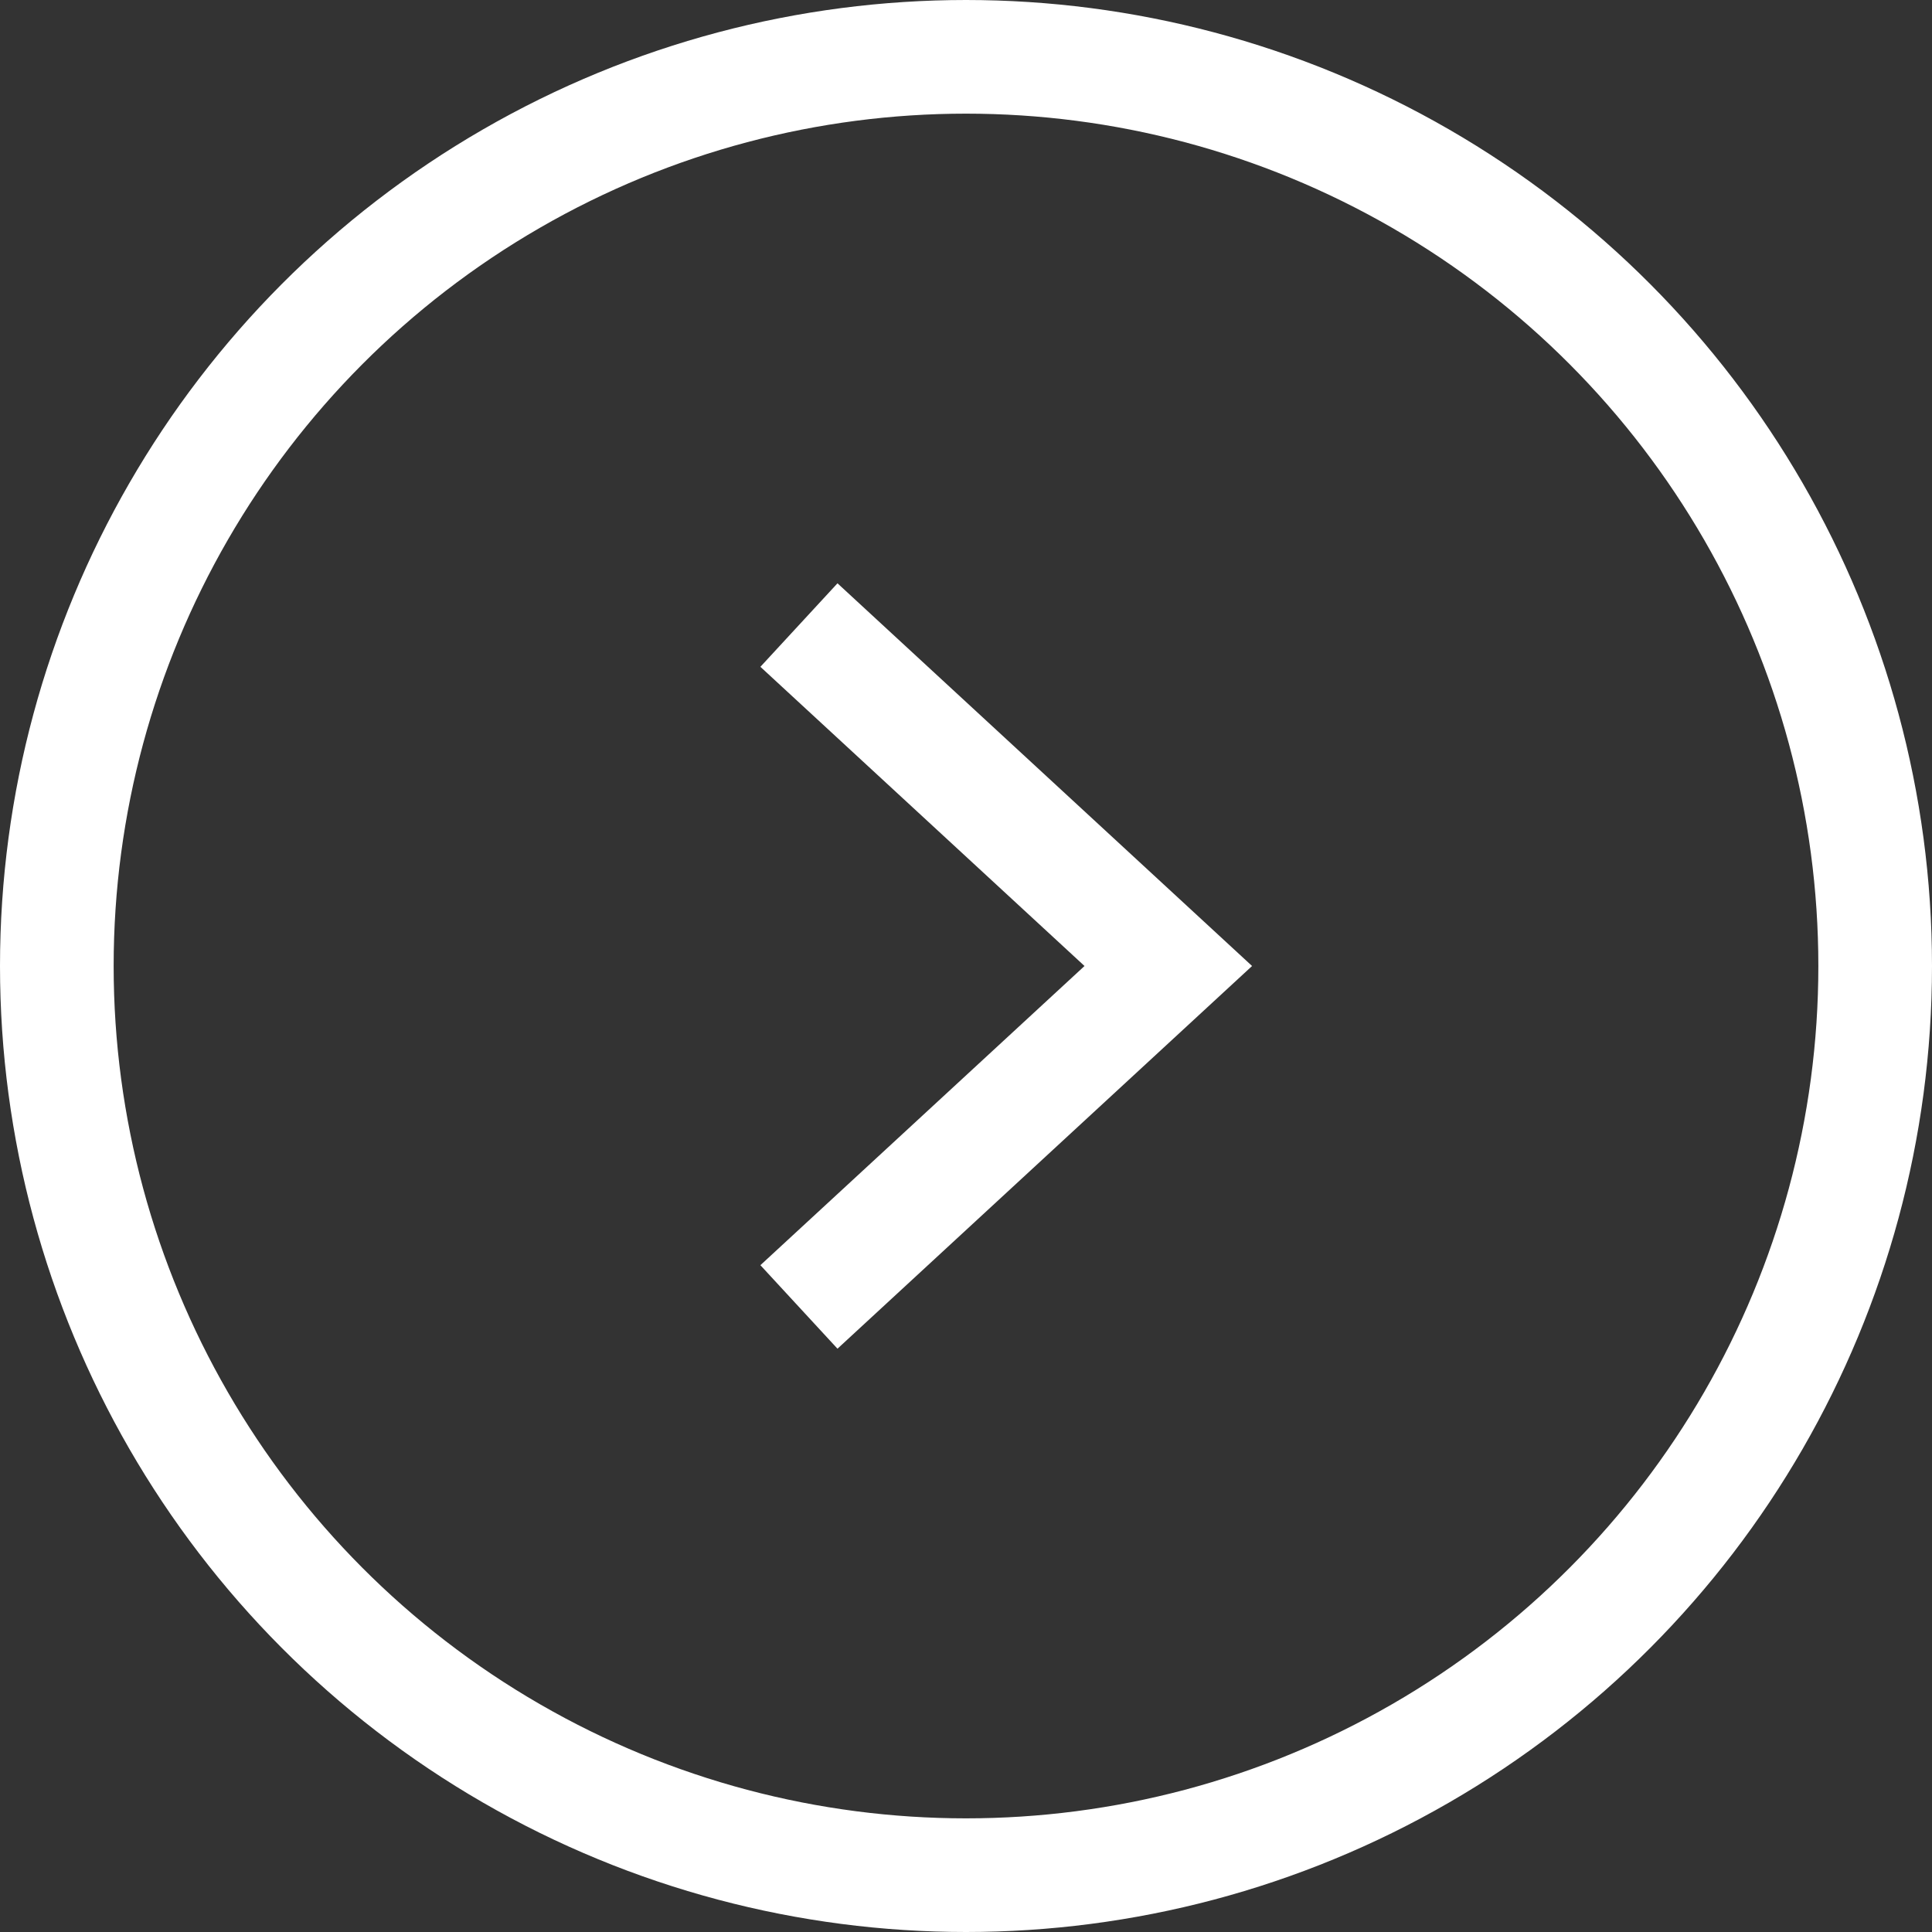
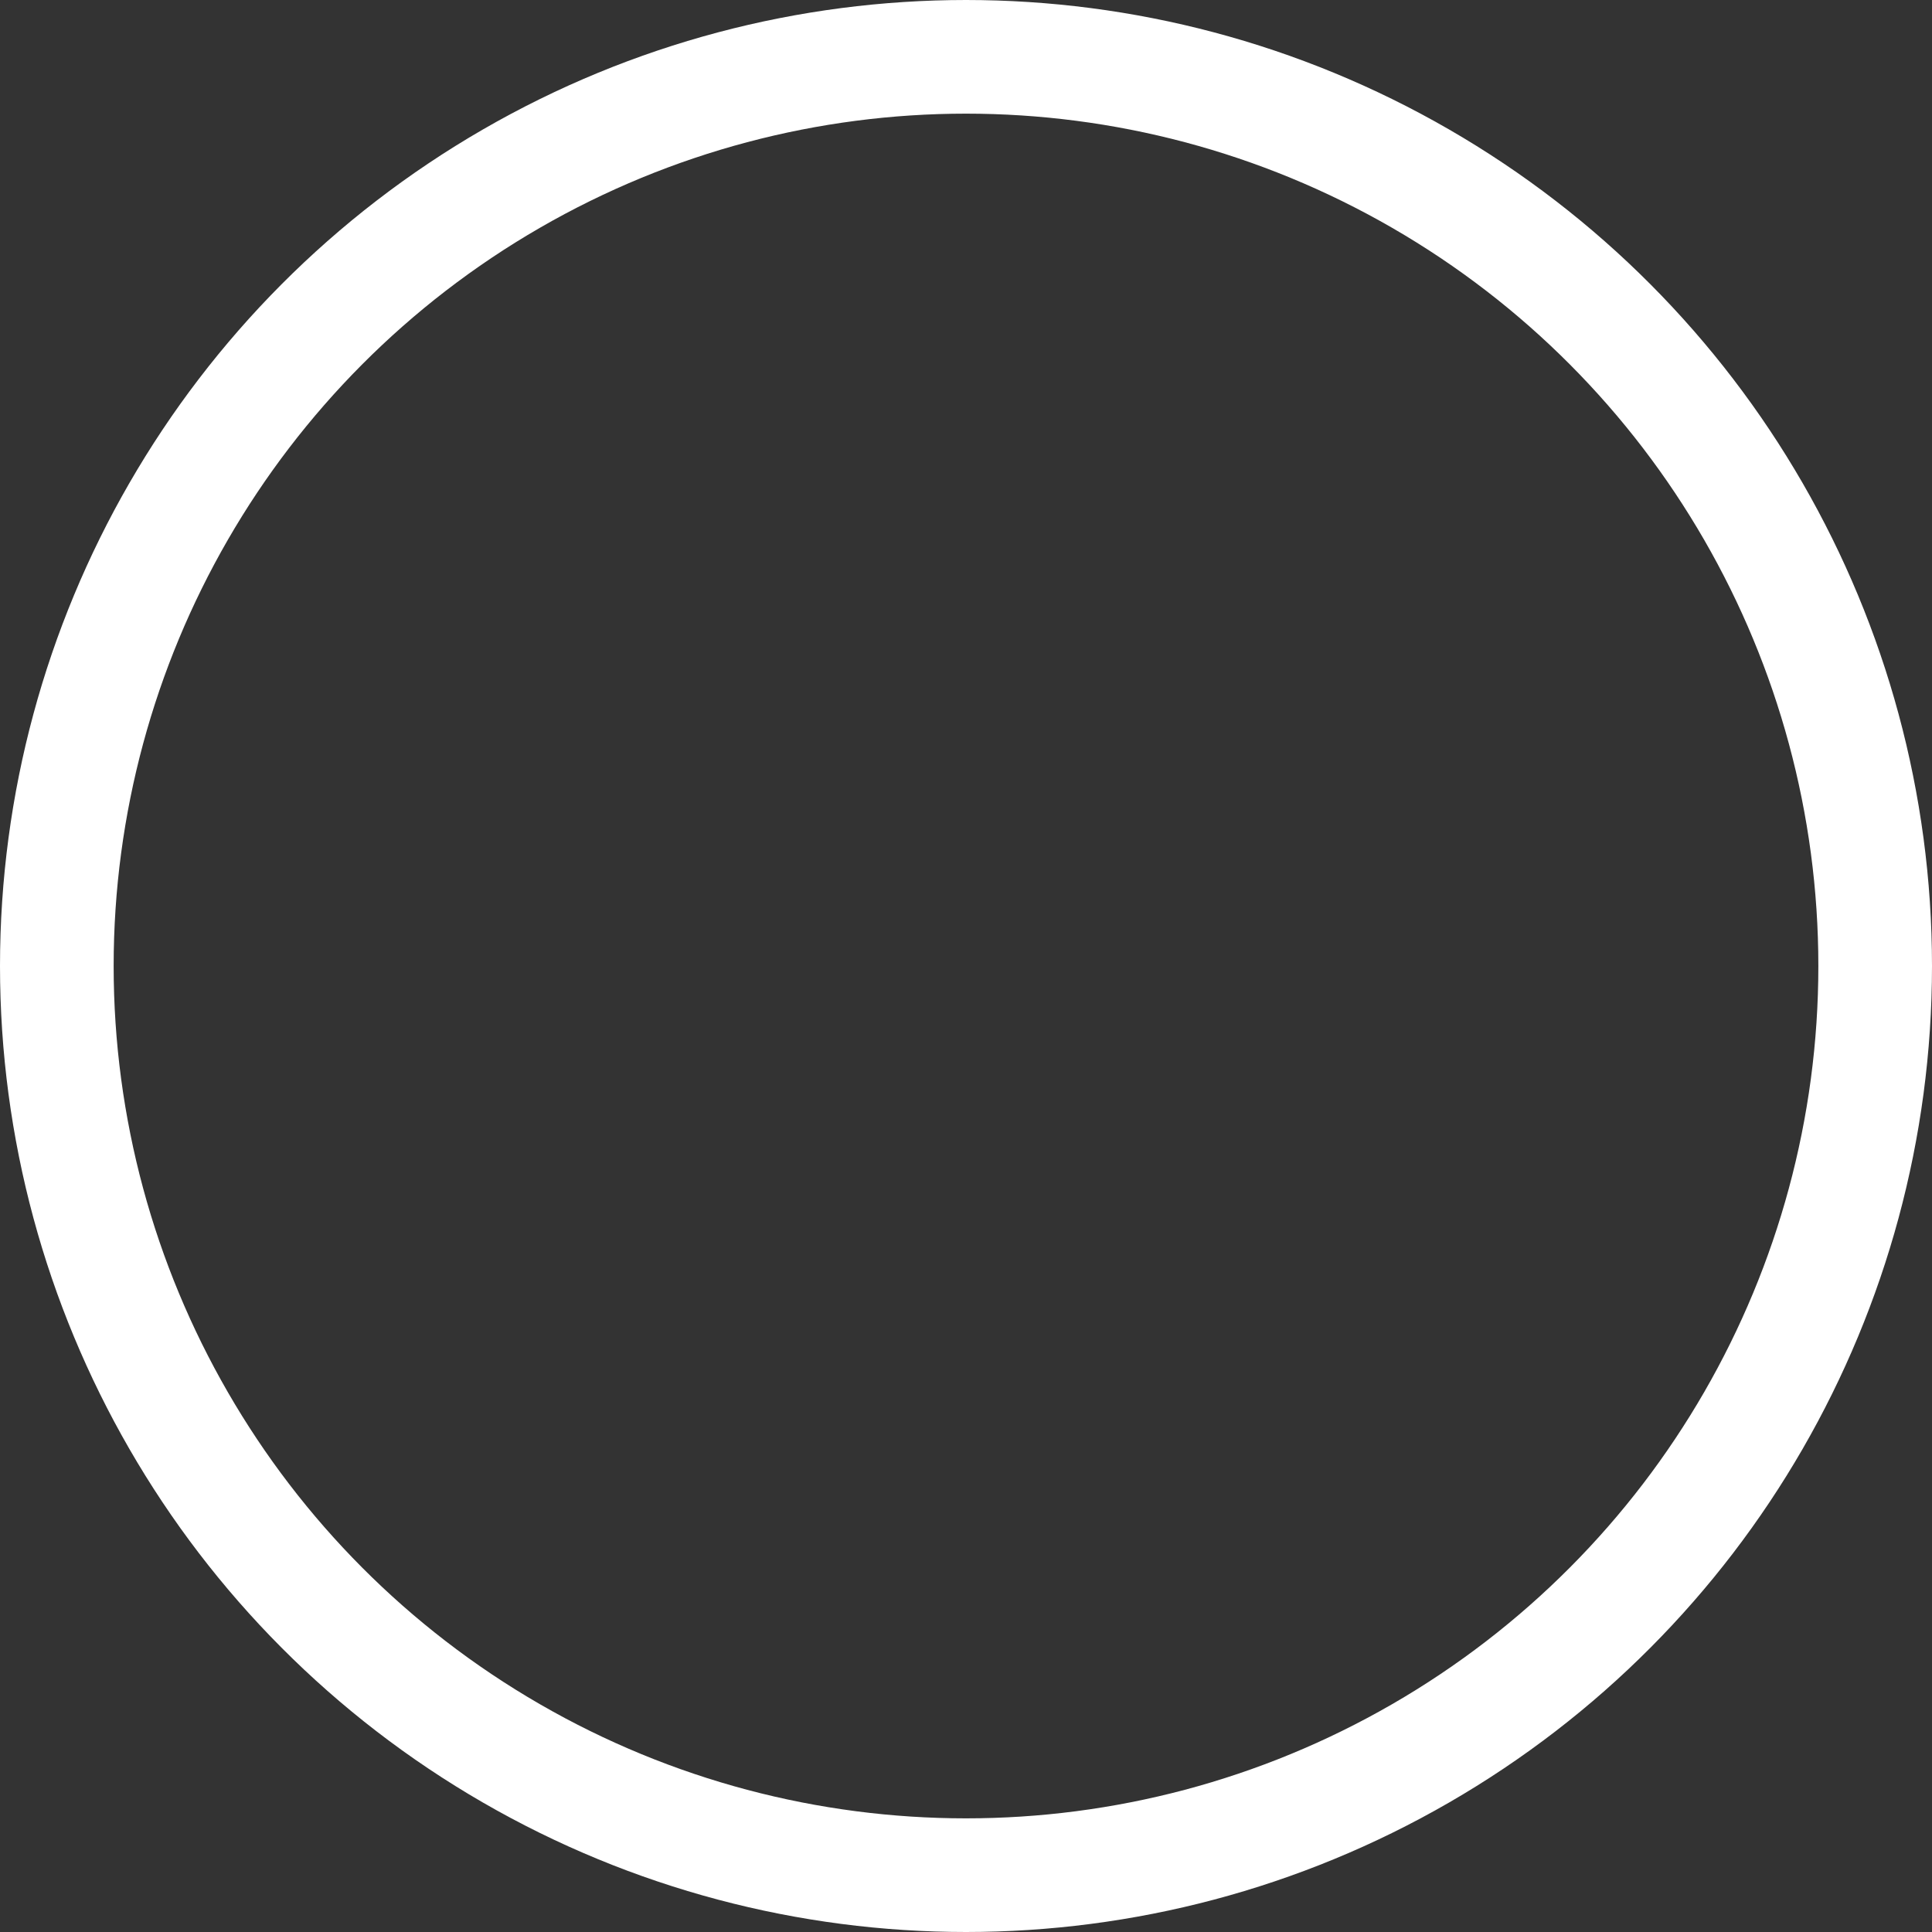
<svg xmlns="http://www.w3.org/2000/svg" viewBox="0 0 17 17">
  <rect x="0" y="0" width="17" height="17" fill="#333333" stroke="none" />
  <defs>
    <style>.cls-1{fill:none;stroke:#fff;stroke-miterlimit:10;}</style>
  </defs>
  <title>btn_ar</title>
  <g id="レイヤー_2" data-name="レイヤー 2">
    <g id="base">
      <circle class="cls-1" cx="8.5" cy="8.5" r="8" />
-       <polyline class="cls-1" points="7.03 11.5 10.28 8.5 7.03 5.5" />
    </g>
  </g>
</svg>